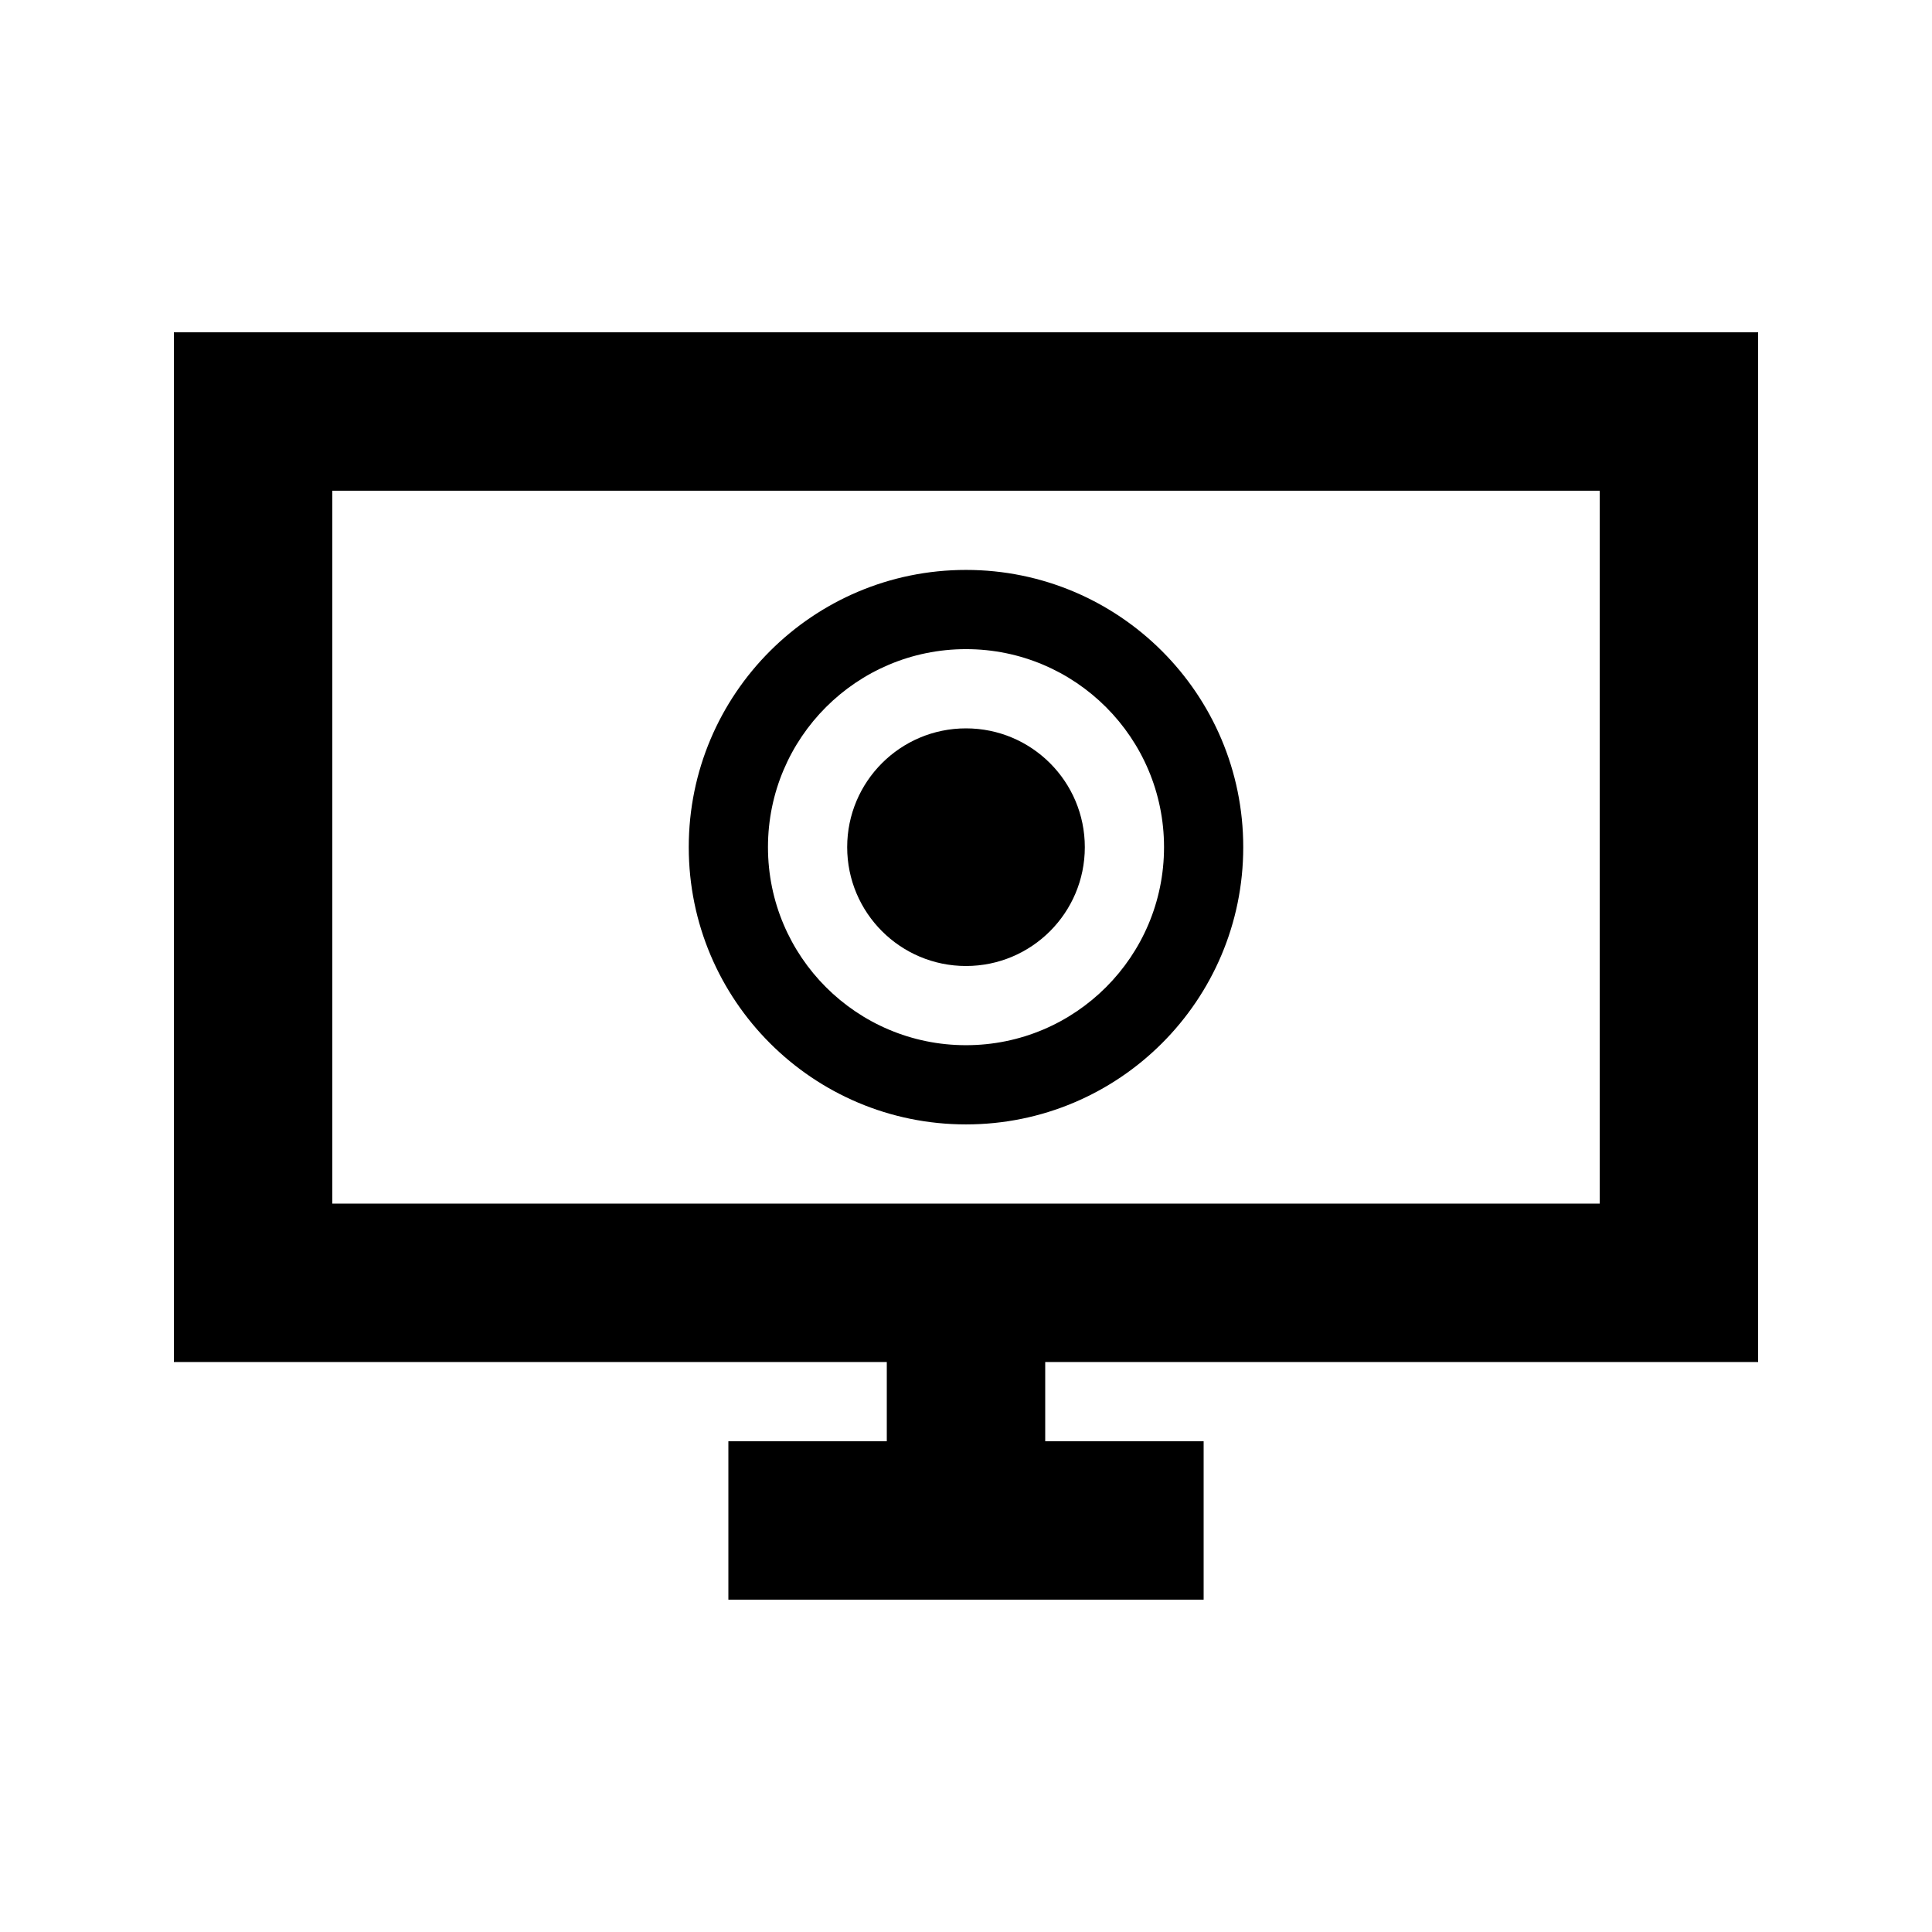
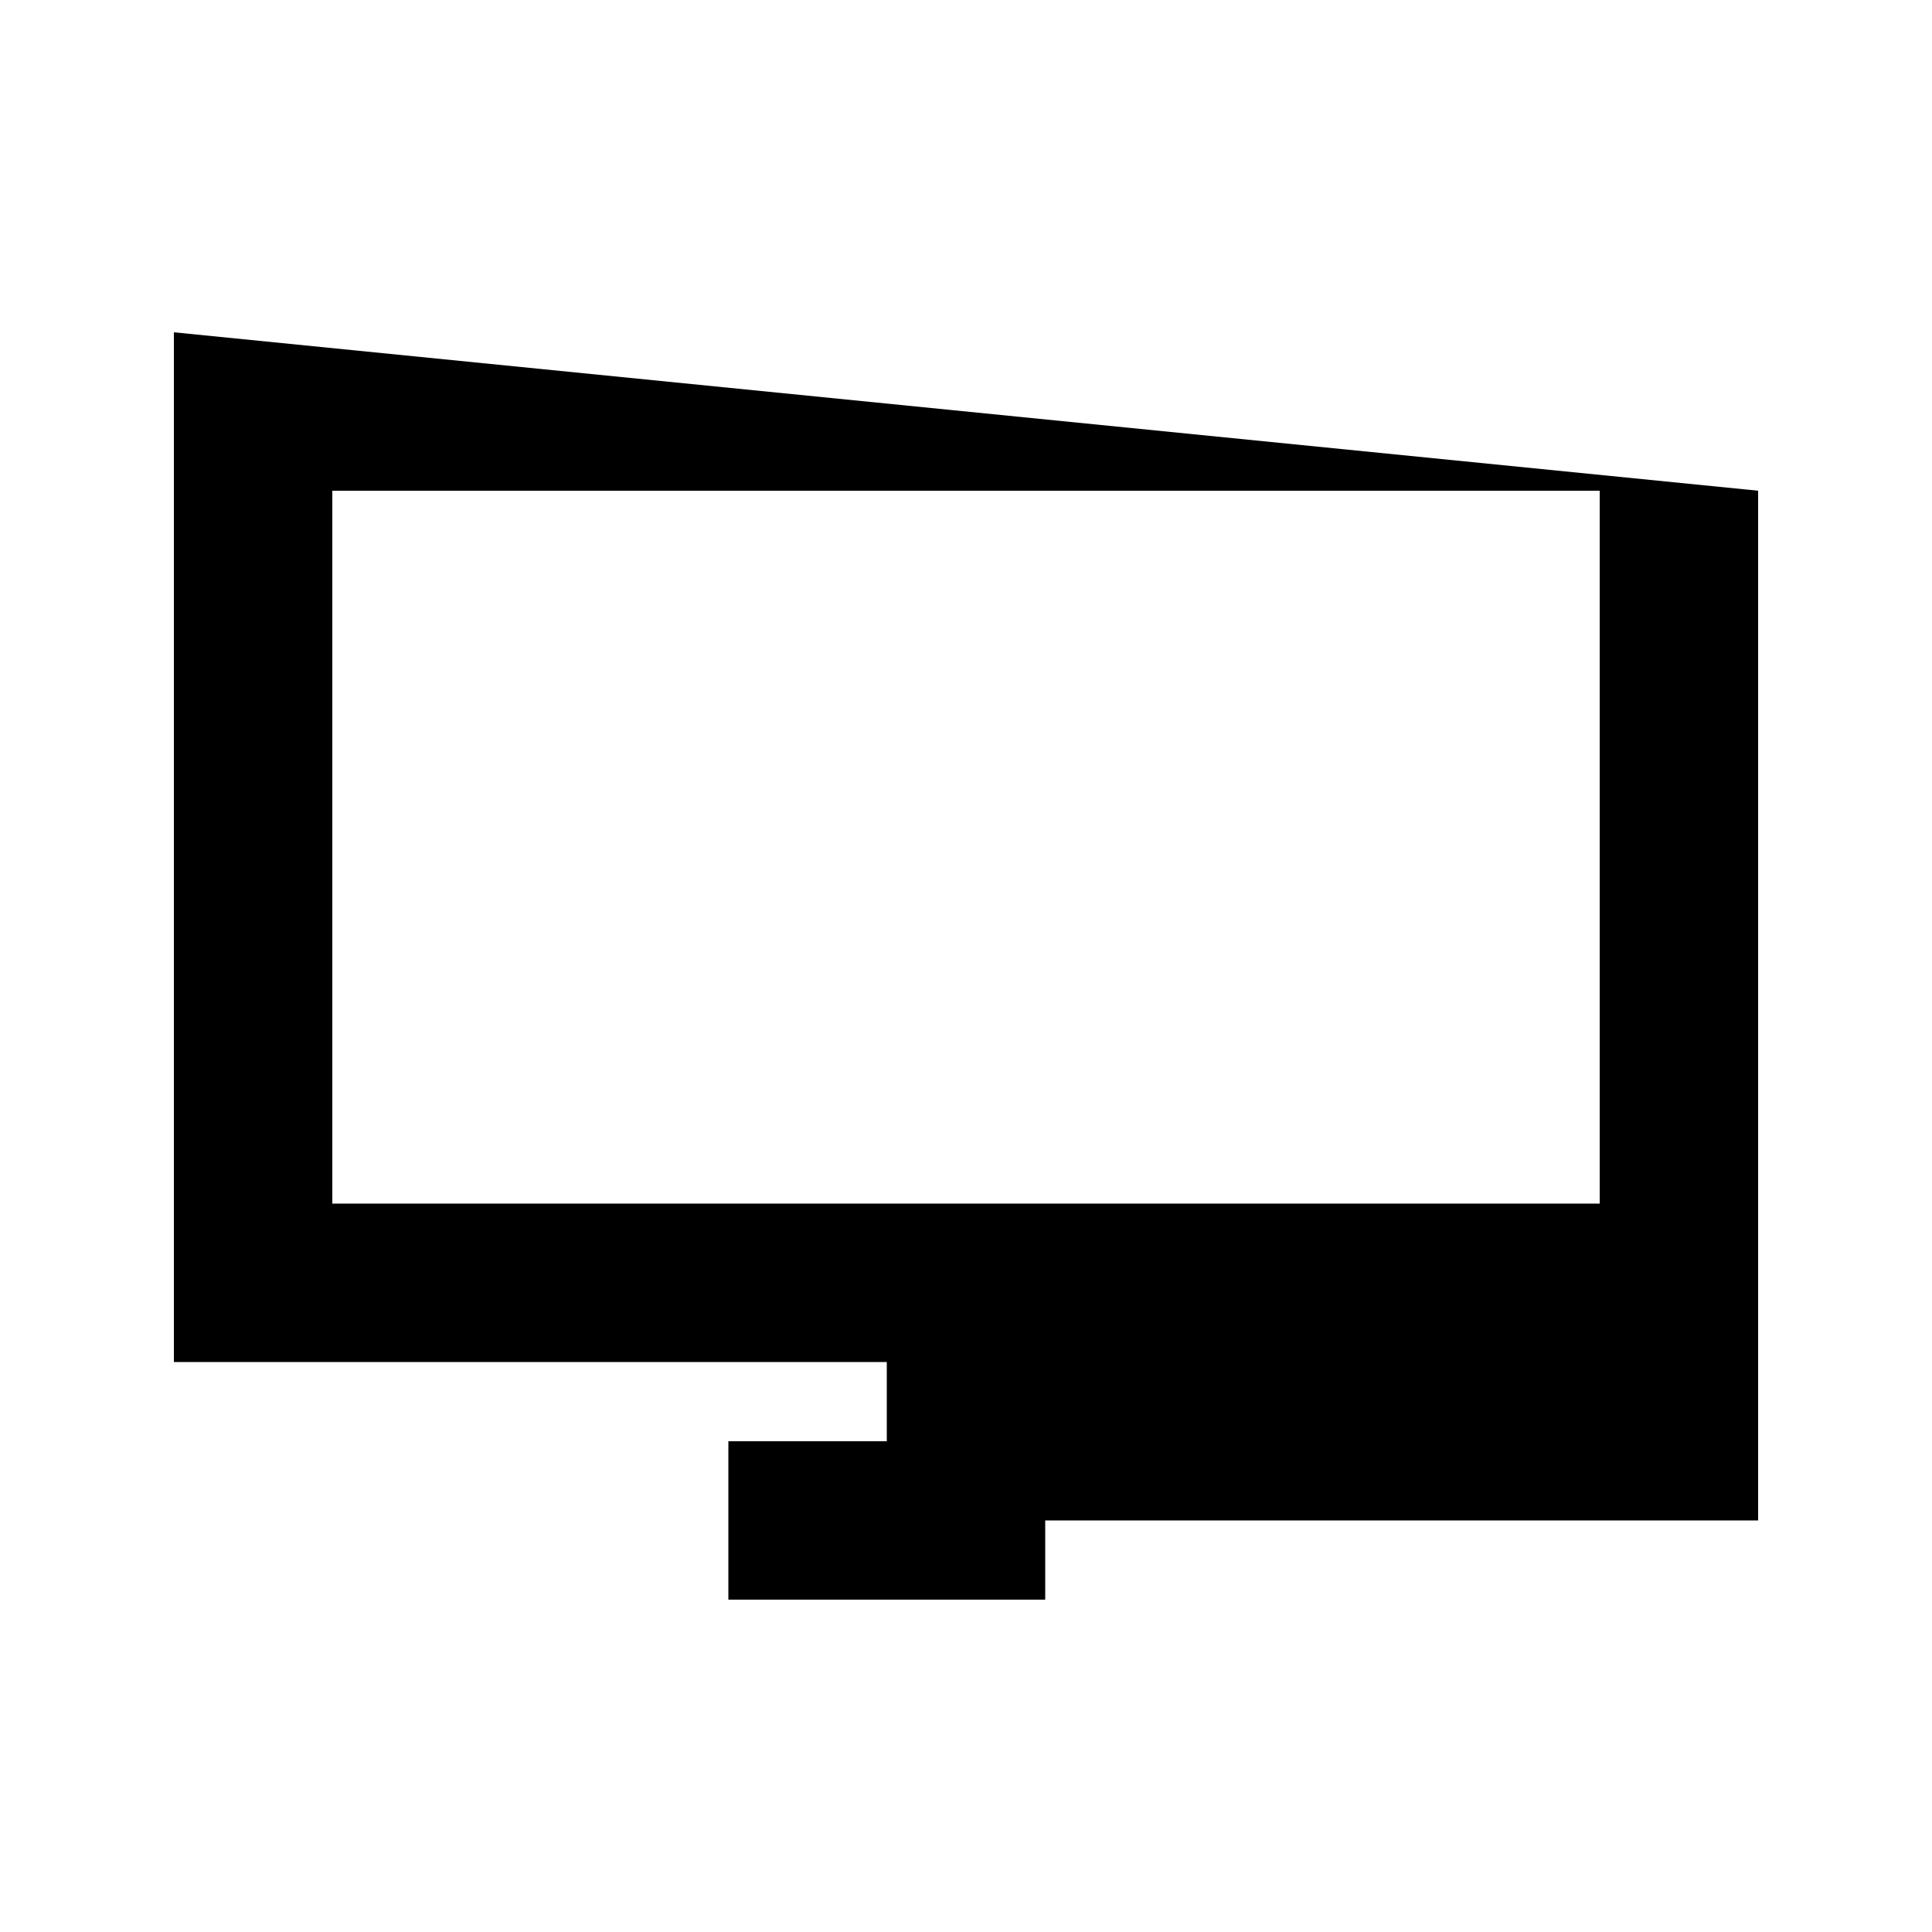
<svg xmlns="http://www.w3.org/2000/svg" fill="#000000" width="800px" height="800px" version="1.1" viewBox="144 144 512 512">
  <g>
-     <path d="m400 400c17.387 0 31.488-14.102 31.488-31.488 0-17.391-14.102-31.488-31.488-31.488-17.391 0-31.488 14.098-31.488 31.488 0 17.387 14.098 31.488 31.488 31.488z" />
-     <path d="m400 441.98c40.574 0 73.473-32.895 73.473-73.473s-32.898-73.473-73.473-73.473c-40.578 0-73.473 32.895-73.473 73.473s32.895 73.473 73.473 73.473zm0-20.992c28.98 0 52.48-23.496 52.48-52.48s-23.5-52.48-52.48-52.48c-28.984 0-52.48 23.496-52.48 52.48s23.496 52.48 52.48 52.48z" fill-rule="evenodd" />
-     <path d="m190.08 232.06v272.89h188.93v20.992h-41.984v41.984h125.95v-41.984h-41.984v-20.992h188.93v-272.89zm377.86 41.984h-335.87v188.93h335.87z" fill-rule="evenodd" />
+     <path d="m190.08 232.06v272.89h188.93v20.992h-41.984v41.984h125.95h-41.984v-20.992h188.93v-272.89zm377.86 41.984h-335.87v188.93h335.87z" fill-rule="evenodd" />
  </g>
</svg>